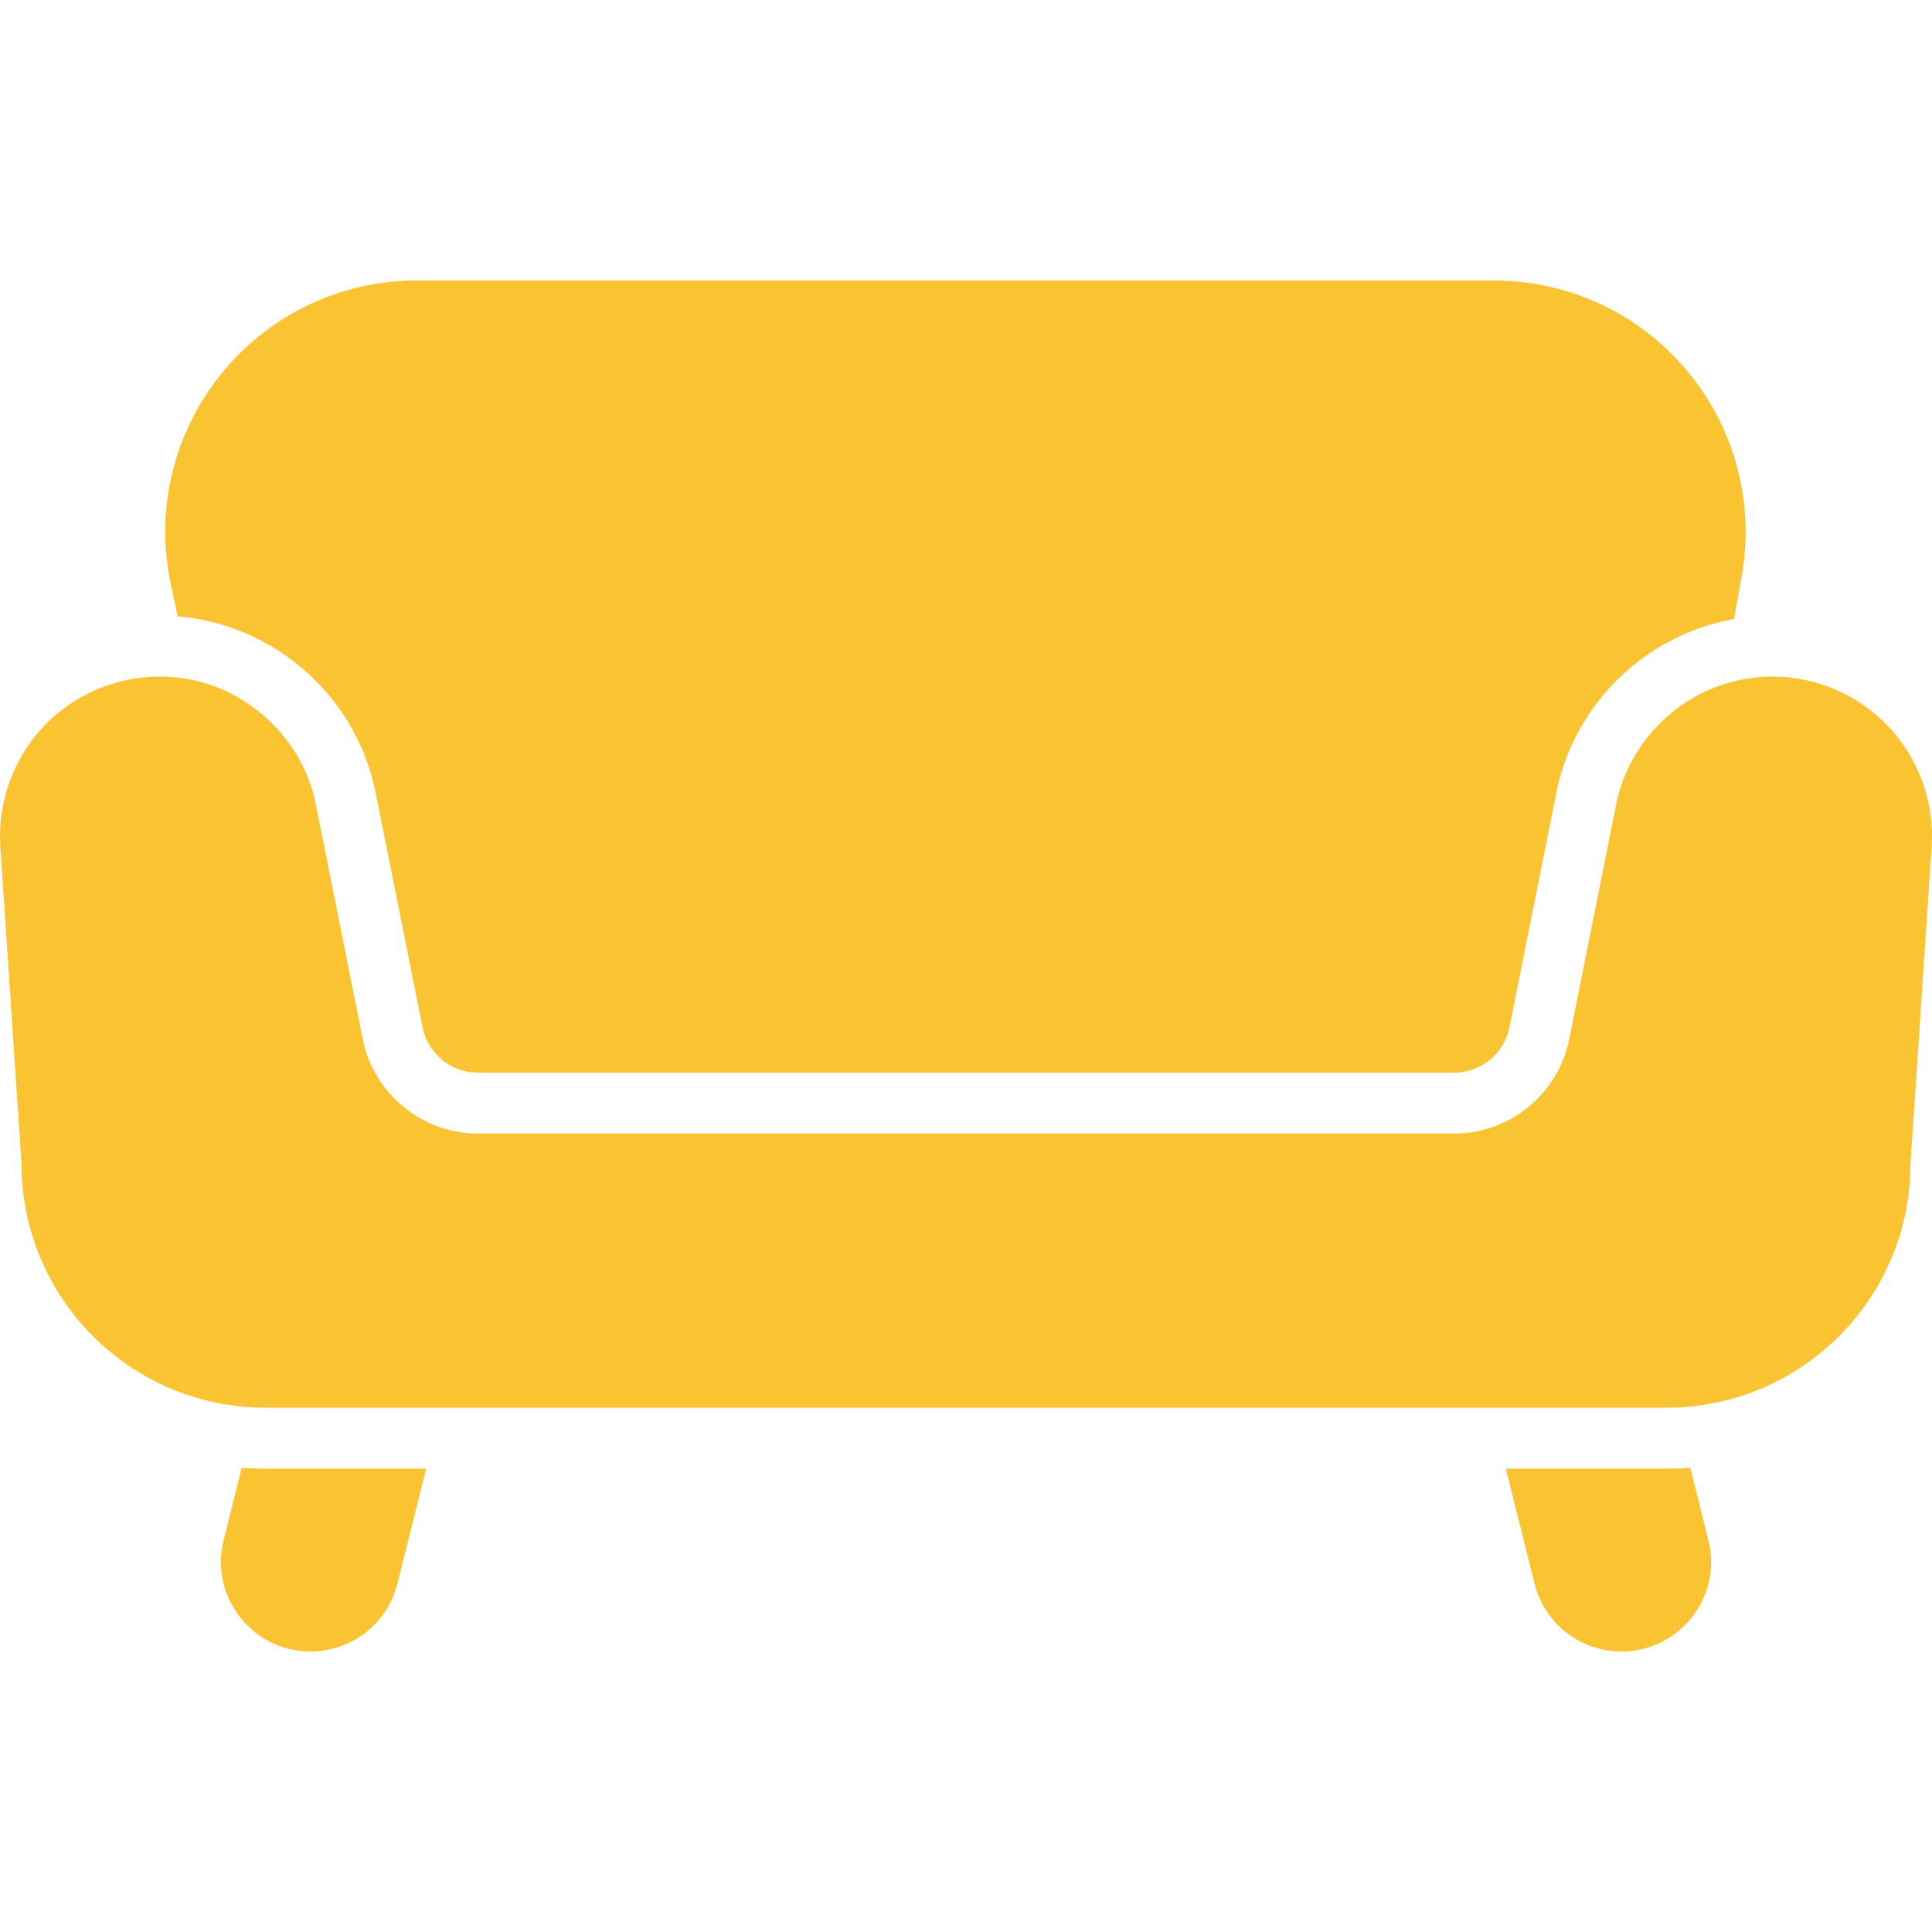
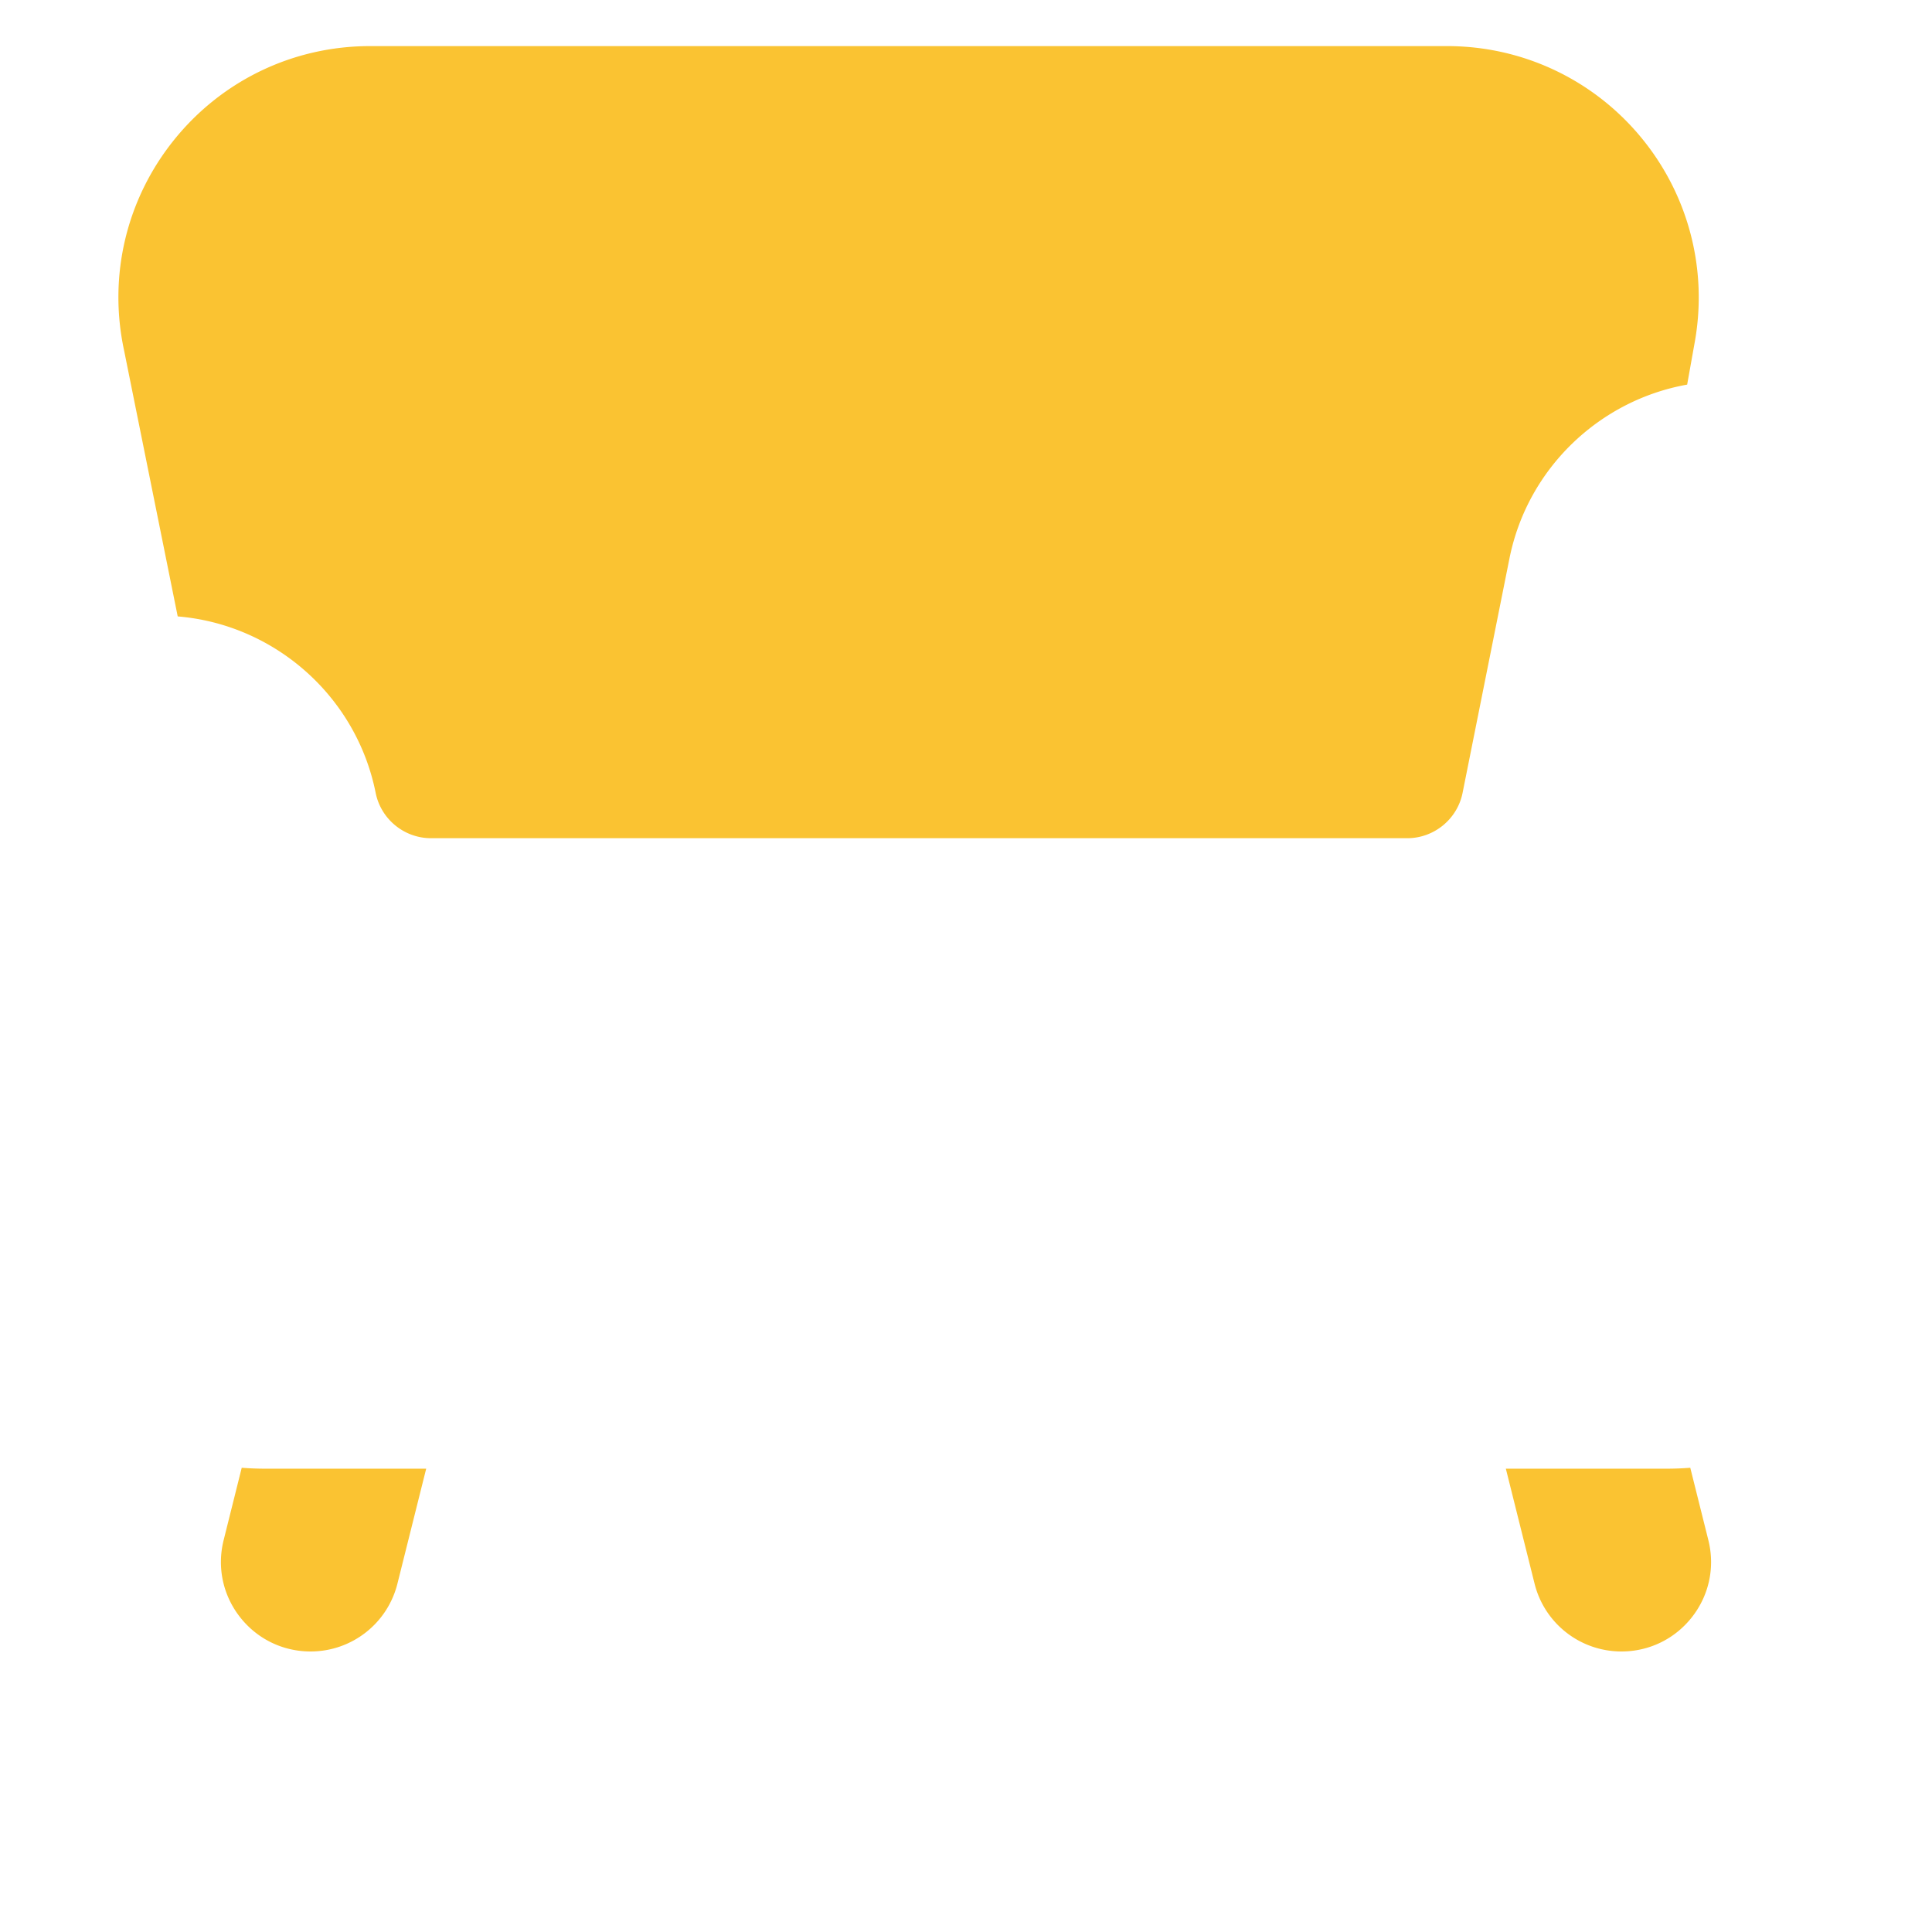
<svg xmlns="http://www.w3.org/2000/svg" version="1.1" width="512" height="512" x="0" y="0" viewBox="0 0 507.33 507.33" style="enable-background:new 0 0 512 512" xml:space="preserve" class="">
  <g>
-     <path d="m63.475 385.425-4.75 19.01c-1.77 7.08-.21 14.43 4.28 20.18s11.25 9.05 18.54 9.05c10.81 0 20.2-7.33 22.82-17.82l7.55-30.18h-42.25c-2.08 0-4.15-.08-6.19-.24zM443.855 385.425c-2.04.16-4.11.24-6.19.24h-42.24l7.54 30.18a23.492 23.492 0 0 0 22.82 17.82c7.29 0 14.05-3.3 18.54-9.05s6.05-13.1 4.28-20.18zM46.665 161.865c25.45 2.11 46.9 20.95 51.98 46.33l12.31 61.56c1.38 6.9 7.49 11.91 14.53 11.91h256.36c7.04 0 13.15-5.01 14.53-11.91l12.31-61.56c4.72-23.59 23.59-41.53 46.66-45.64l2.01-11.24c3.44-19.29-1.8-38.97-14.38-54s-31.04-23.65-50.64-23.65h-282.87c-20.04 0-38.76 8.94-51.36 24.52-12.6 15.59-17.42 35.77-13.22 55.36z" fill="#fac332" opacity="1" data-original="#000000" class="" />
-     <path d="M496.032 190.935c-7.891-8.433-19.039-13.27-30.588-13.27-4.577 0-9.012.758-13.181 2.149l.002-.009c-14.041 4.598-25.091 17.006-27.893 31.531l-12.311 61.555c-2.871 14.354-15.58 24.773-30.219 24.773H125.488c-14.639 0-27.348-10.418-30.219-24.773l-12.311-61.555c-3.088-16.213-16.536-29.659-32.723-32.821l.001.004c-14.017-2.974-29.198 1.904-38.938 12.416-7.89 8.434-11.975 19.879-11.207 31.402l5.574 83.603c.147 34.413 27.599 62.487 61.764 63.668l-.004.017c.74.03 1.49.04 2.24.04h368c.75 0 1.5-.01 2.24-.04l-.004-.017c34.165-1.181 61.617-29.255 61.763-63.668l5.574-83.603c.768-11.523-3.316-22.969-11.206-31.402z" fill="#fac332" opacity="1" data-original="#000000" class="" />
+     <path d="m63.475 385.425-4.75 19.01c-1.77 7.08-.21 14.43 4.28 20.18s11.25 9.05 18.54 9.05c10.81 0 20.2-7.33 22.82-17.82l7.55-30.18h-42.25c-2.08 0-4.15-.08-6.19-.24zM443.855 385.425c-2.04.16-4.11.24-6.19.24h-42.24l7.54 30.18a23.492 23.492 0 0 0 22.82 17.82c7.29 0 14.05-3.3 18.54-9.05s6.05-13.1 4.28-20.18zM46.665 161.865c25.45 2.11 46.9 20.95 51.98 46.33c1.38 6.9 7.49 11.91 14.53 11.91h256.36c7.04 0 13.15-5.01 14.53-11.91l12.31-61.56c4.72-23.59 23.59-41.53 46.66-45.64l2.01-11.24c3.44-19.29-1.8-38.97-14.38-54s-31.04-23.65-50.64-23.65h-282.87c-20.04 0-38.76 8.94-51.36 24.52-12.6 15.59-17.42 35.77-13.22 55.36z" fill="#fac332" opacity="1" data-original="#000000" class="" />
  </g>
</svg>